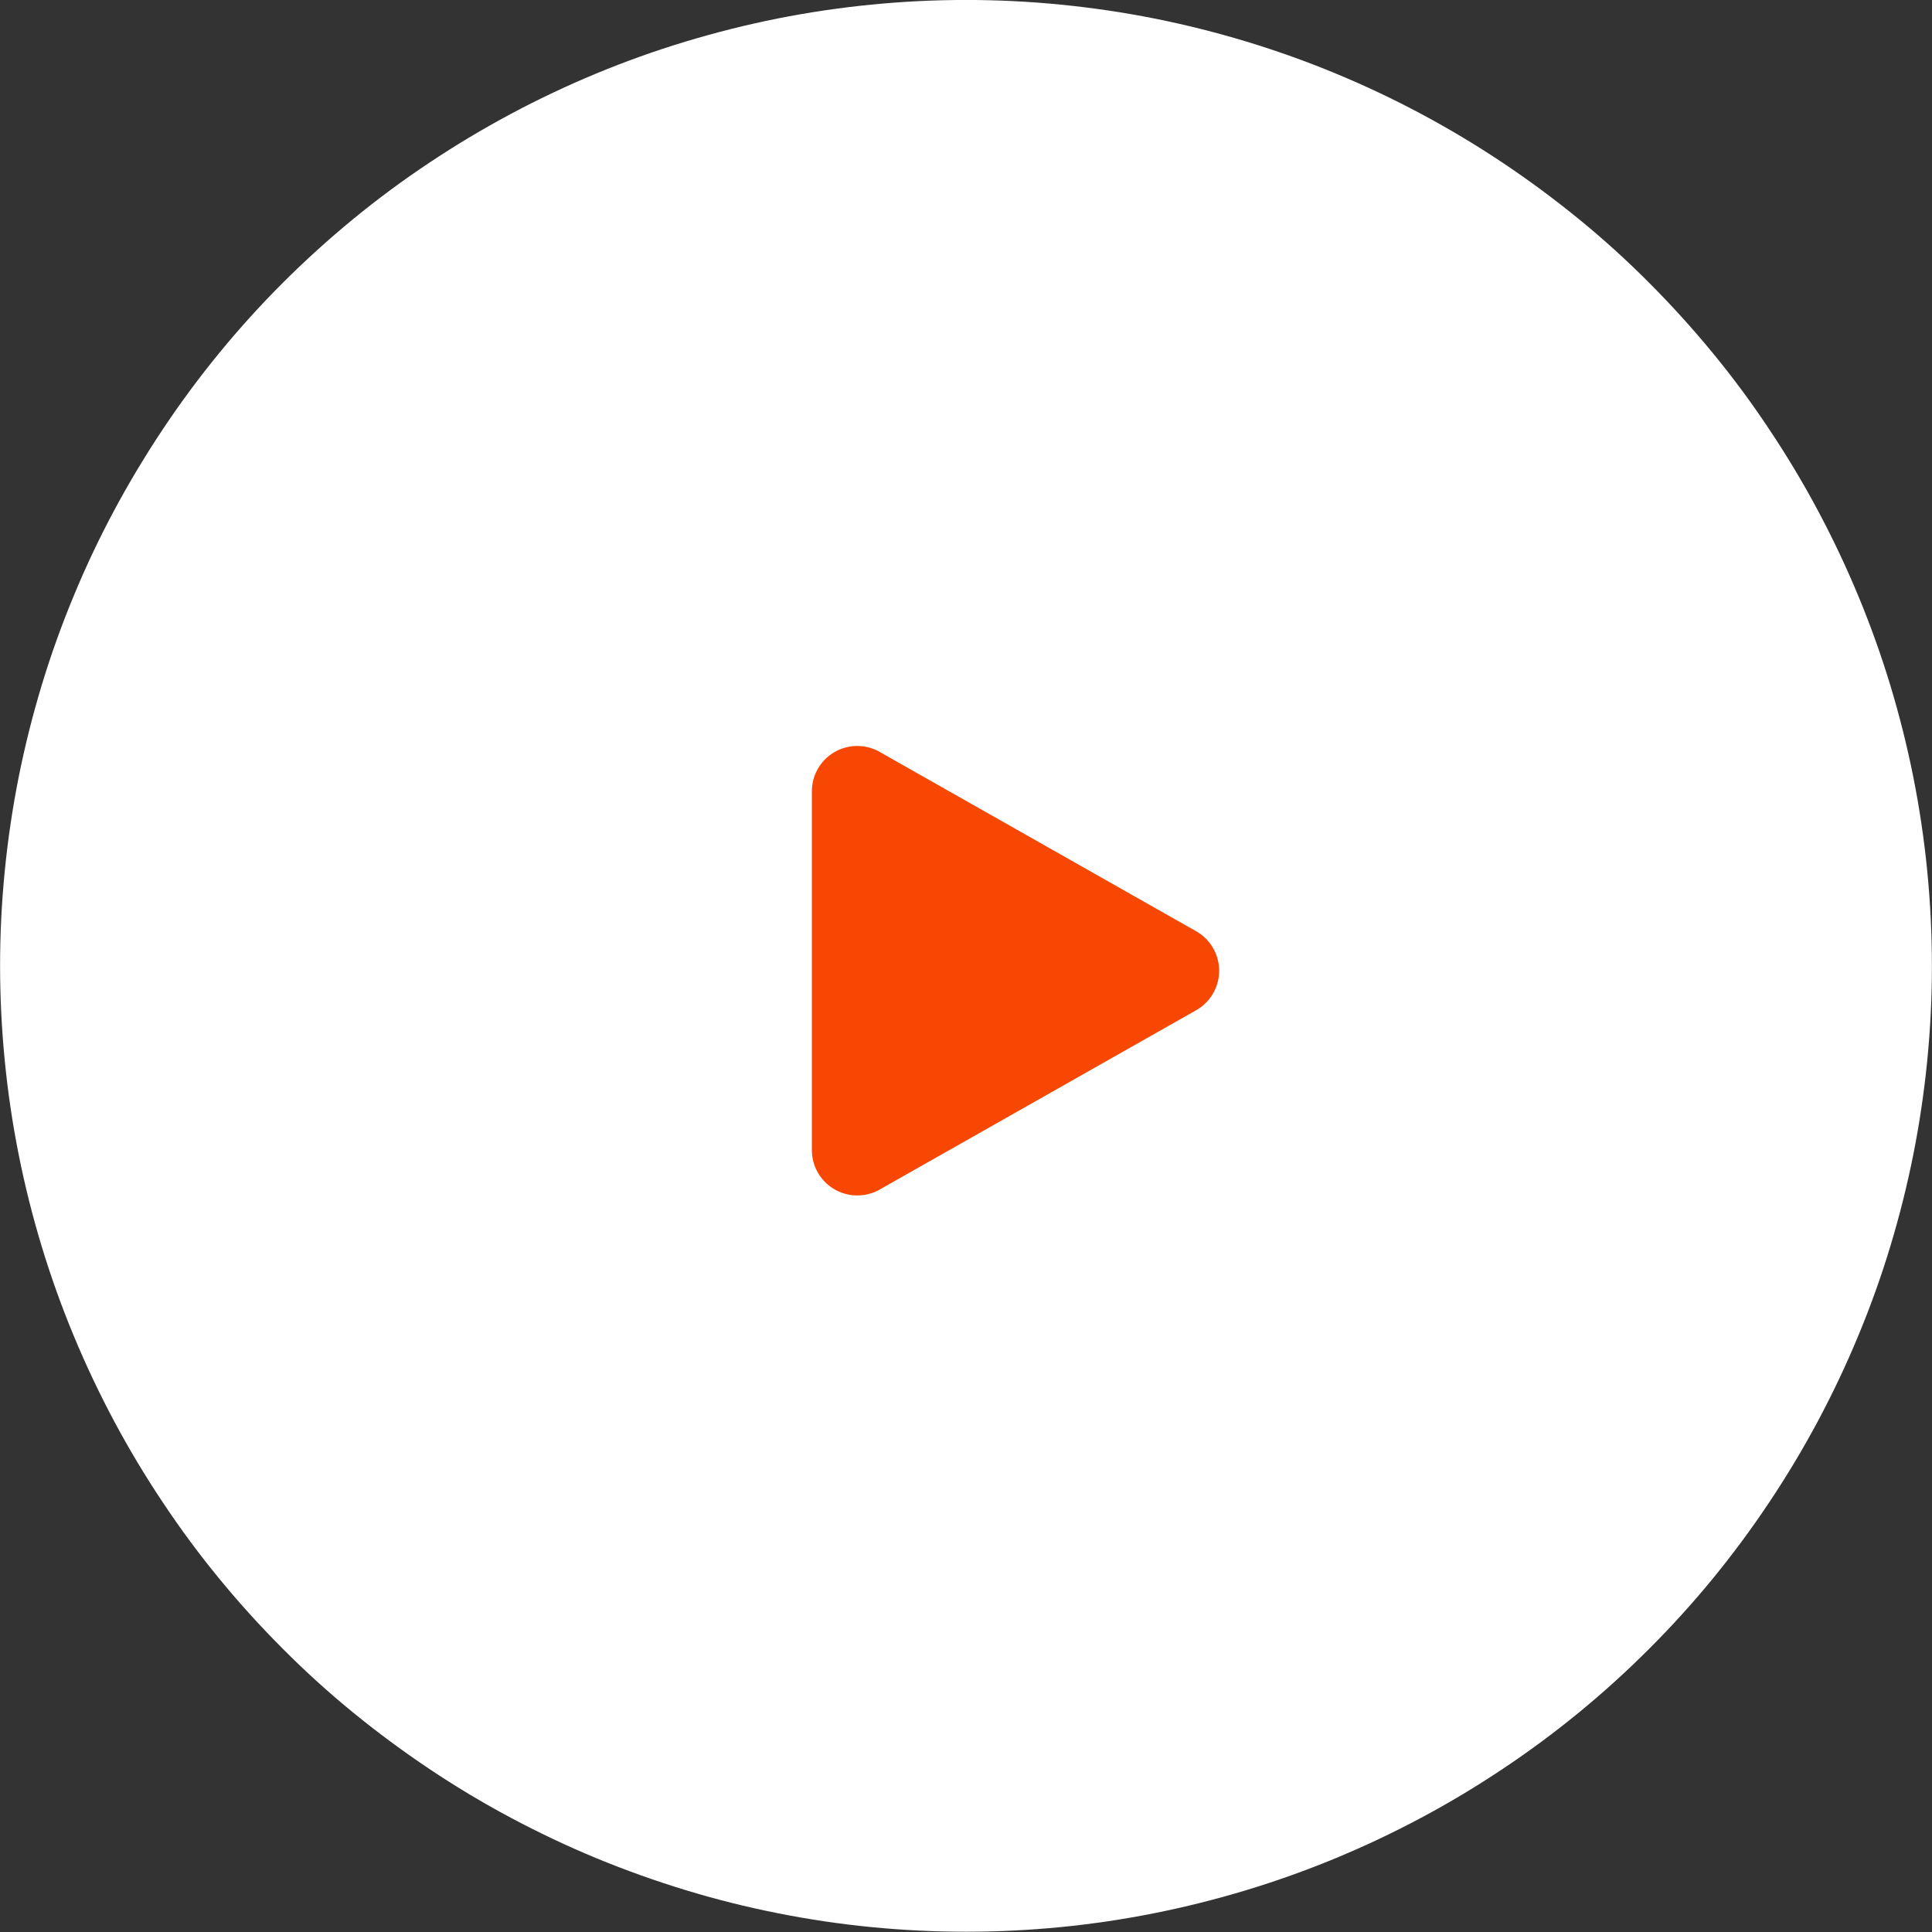
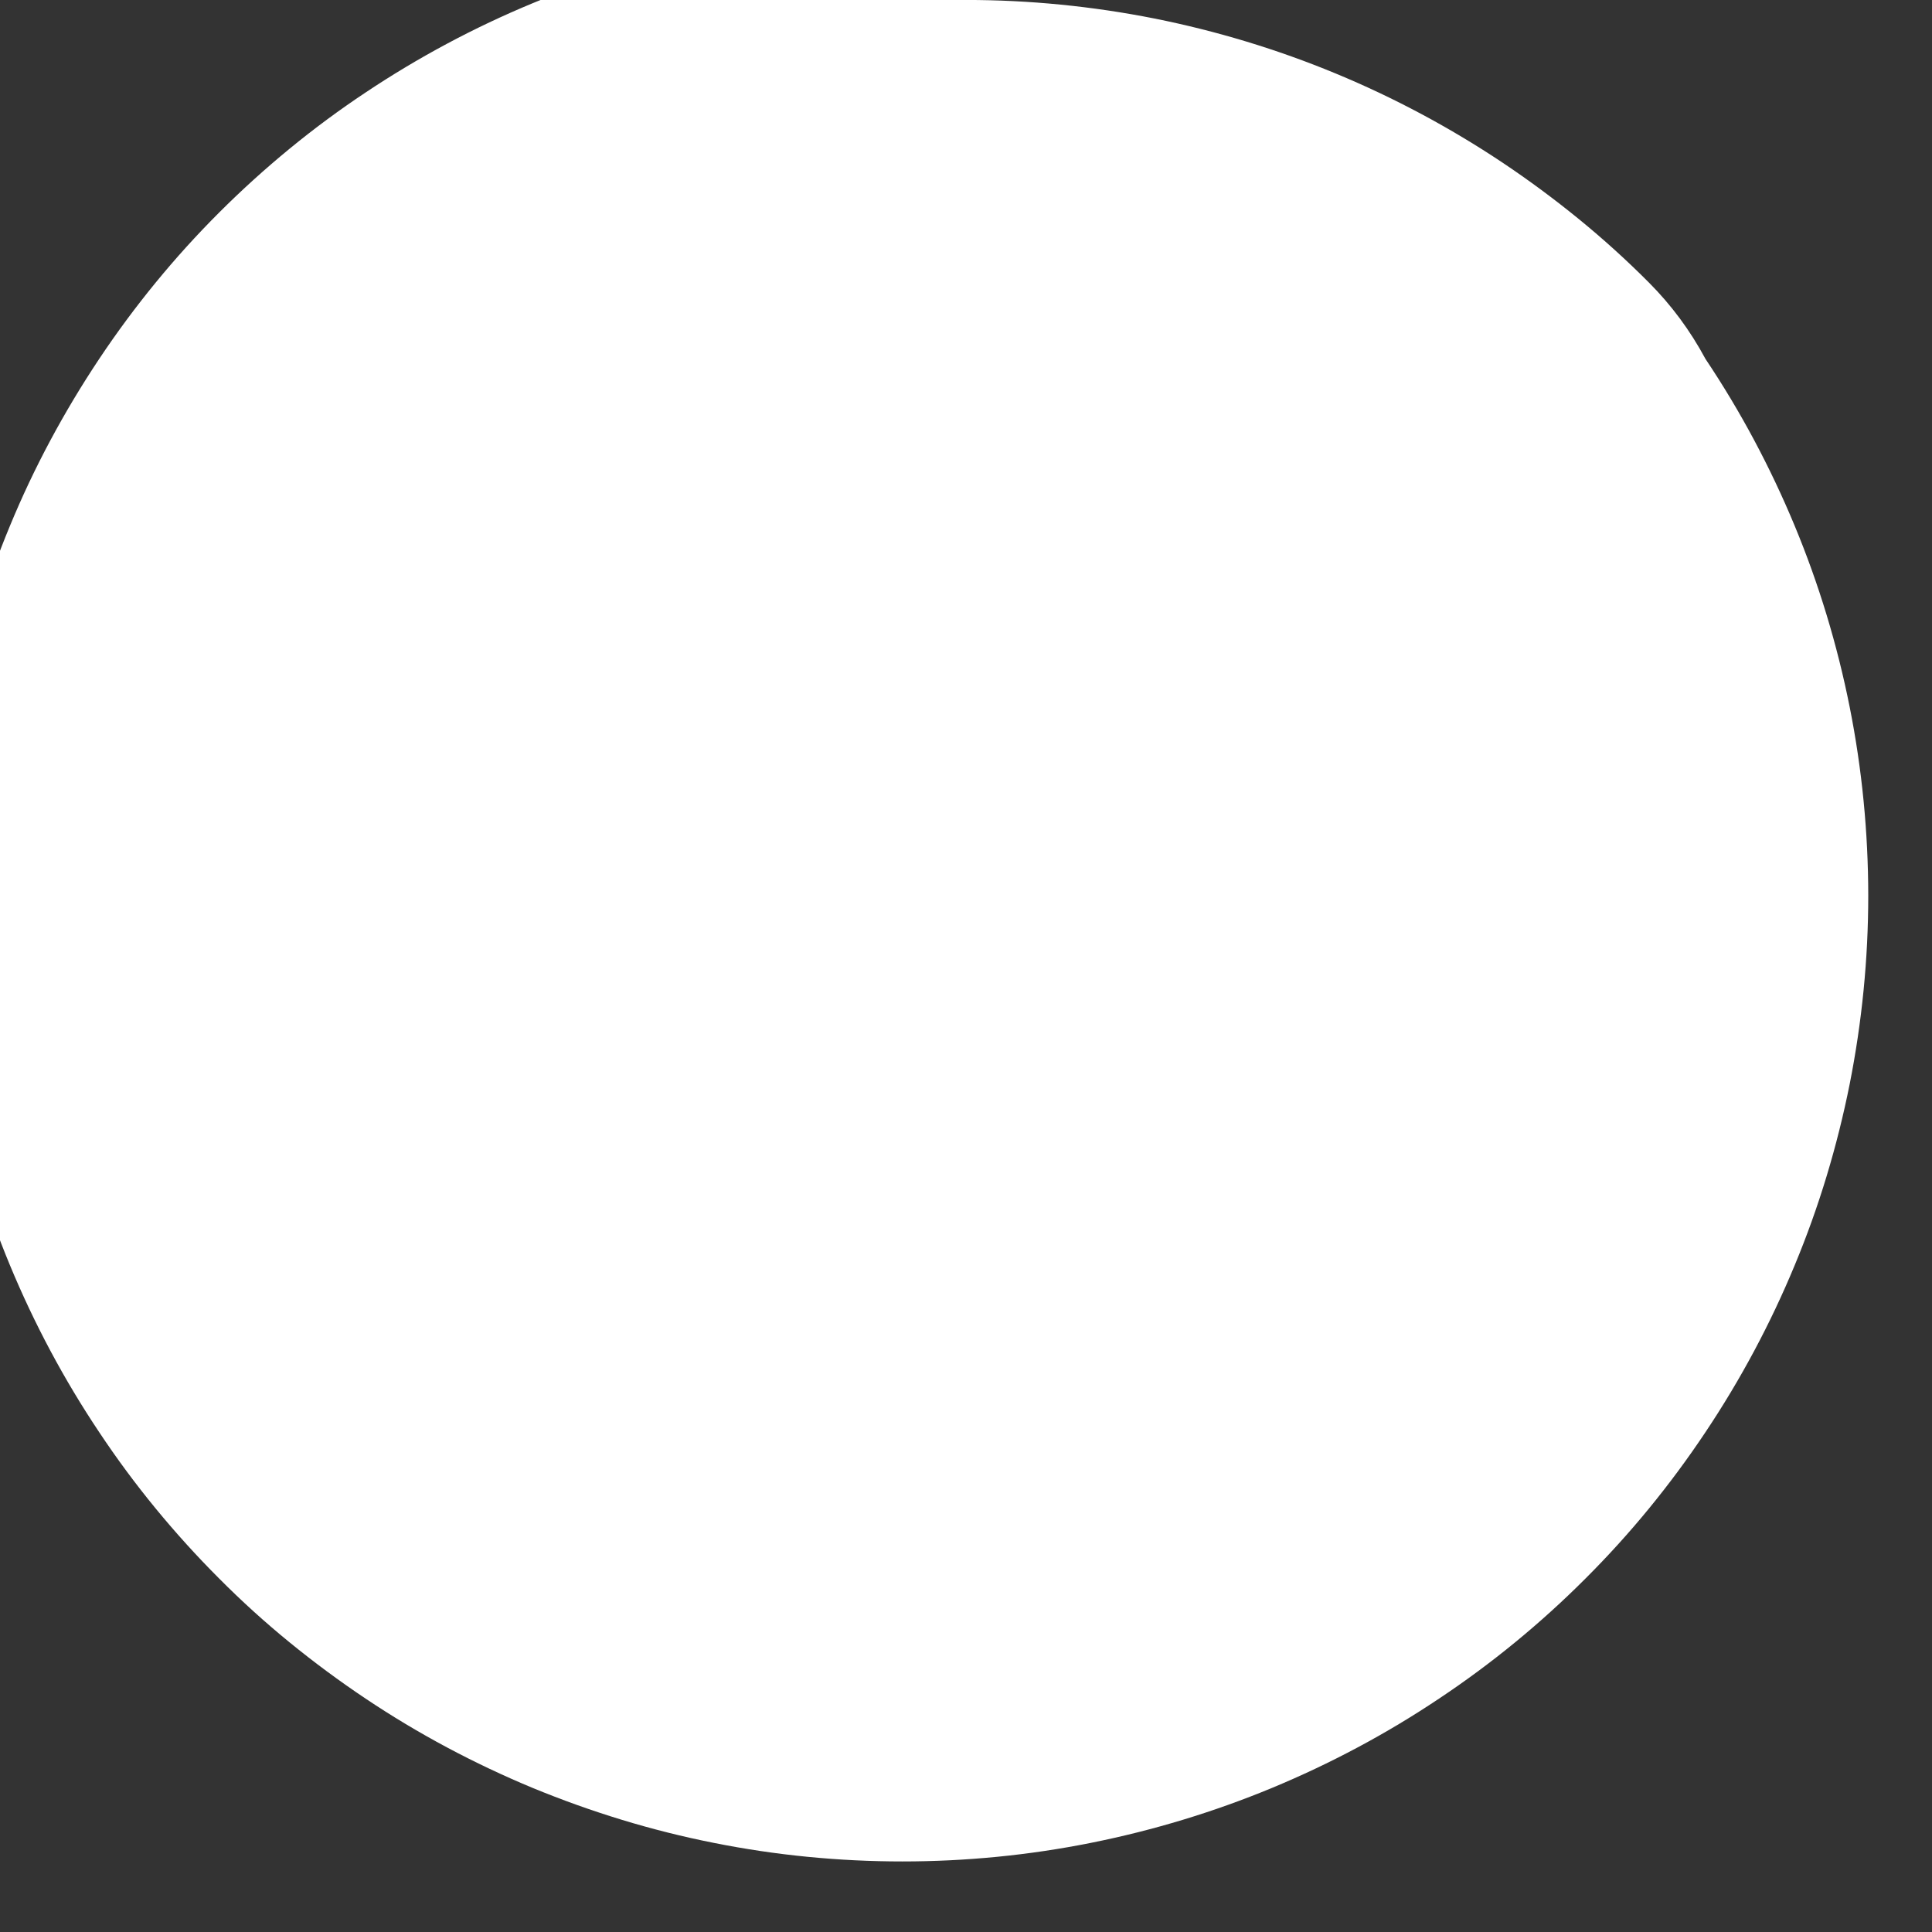
<svg xmlns="http://www.w3.org/2000/svg" width="48" height="48" viewBox="0 0 48 48">
  <rect x="0" y="0" width="48" height="48" fill="#333333" stroke="none" />
  <g id="Group_50370" data-name="Group 50370" transform="translate(-1309.5 -5142.739)">
-     <path id="Path_6026" data-name="Path 6026" d="M1333.5,5142.738q1.179,0,2.353.116t2.329.345q1.156.231,2.285.573t2.218.793q1.089.451,2.129,1.007t2.02,1.21q.98.656,1.892,1.4t1.745,1.581q.833.835,1.582,1.746t1.4,1.892q.656.98,1.211,2.02t1.007,2.129q.452,1.089.794,2.218t.572,2.284q.23,1.157.345,2.33t.116,2.352q0,1.18-.116,2.353t-.345,2.33q-.231,1.157-.572,2.285t-.794,2.217q-.451,1.089-1.007,2.129t-1.211,2.02q-.654.981-1.4,1.892t-1.582,1.745q-.833.834-1.745,1.582t-1.892,1.4q-.98.656-2.02,1.211t-2.129,1.007q-1.089.451-2.218.793t-2.285.573q-1.156.231-2.329.346t-2.353.115q-1.179,0-2.353-.115t-2.33-.346q-1.156-.229-2.284-.573t-2.218-.793q-1.089-.452-2.129-1.007t-2.02-1.211q-.98-.656-1.892-1.4t-1.745-1.582q-.833-.833-1.582-1.745t-1.4-1.892q-.655-.979-1.211-2.02t-1.007-2.129q-.452-1.089-.794-2.217t-.572-2.285q-.23-1.156-.345-2.33t-.116-2.353q0-1.178.116-2.352t.345-2.33q.231-1.156.572-2.284t.794-2.218q.45-1.09,1.007-2.129t1.211-2.02q.654-.981,1.4-1.892t1.582-1.746q.833-.832,1.745-1.581t1.892-1.4q.98-.654,2.02-1.21t2.129-1.007q1.089-.452,2.218-.793t2.284-.573q1.156-.229,2.33-.345t2.353-.116" transform="translate(0 0)" fill="#fff" />
-     <path id="Path_6027" data-name="Path 6027" d="M1351.826,5177.459a1.128,1.128,0,0,1,0,1.962l-7.863,4.455a1.128,1.128,0,0,1-1.684-.98v-8.912a1.127,1.127,0,0,1,1.684-.981Z" transform="translate(-12.608 -11.583)" fill="#f84603" />
+     <path id="Path_6026" data-name="Path 6026" d="M1333.5,5142.738q1.179,0,2.353.116t2.329.345q1.156.231,2.285.573t2.218.793q1.089.451,2.129,1.007t2.02,1.21q.98.656,1.892,1.4t1.745,1.581t1.4,1.892q.656.98,1.211,2.02t1.007,2.129q.452,1.089.794,2.218t.572,2.284q.23,1.157.345,2.33t.116,2.352q0,1.18-.116,2.353t-.345,2.33q-.231,1.157-.572,2.285t-.794,2.217q-.451,1.089-1.007,2.129t-1.211,2.02q-.654.981-1.4,1.892t-1.582,1.745q-.833.834-1.745,1.582t-1.892,1.4q-.98.656-2.02,1.211t-2.129,1.007q-1.089.451-2.218.793t-2.285.573q-1.156.231-2.329.346t-2.353.115q-1.179,0-2.353-.115t-2.33-.346q-1.156-.229-2.284-.573t-2.218-.793q-1.089-.452-2.129-1.007t-2.02-1.211q-.98-.656-1.892-1.4t-1.745-1.582q-.833-.833-1.582-1.745t-1.4-1.892q-.655-.979-1.211-2.02t-1.007-2.129q-.452-1.089-.794-2.217t-.572-2.285q-.23-1.156-.345-2.33t-.116-2.353q0-1.178.116-2.352t.345-2.33q.231-1.156.572-2.284t.794-2.218q.45-1.09,1.007-2.129t1.211-2.02q.654-.981,1.4-1.892t1.582-1.746q.833-.832,1.745-1.581t1.892-1.4q.98-.654,2.02-1.21t2.129-1.007q1.089-.452,2.218-.793t2.284-.573q1.156-.229,2.33-.345t2.353-.116" transform="translate(0 0)" fill="#fff" />
  </g>
</svg>